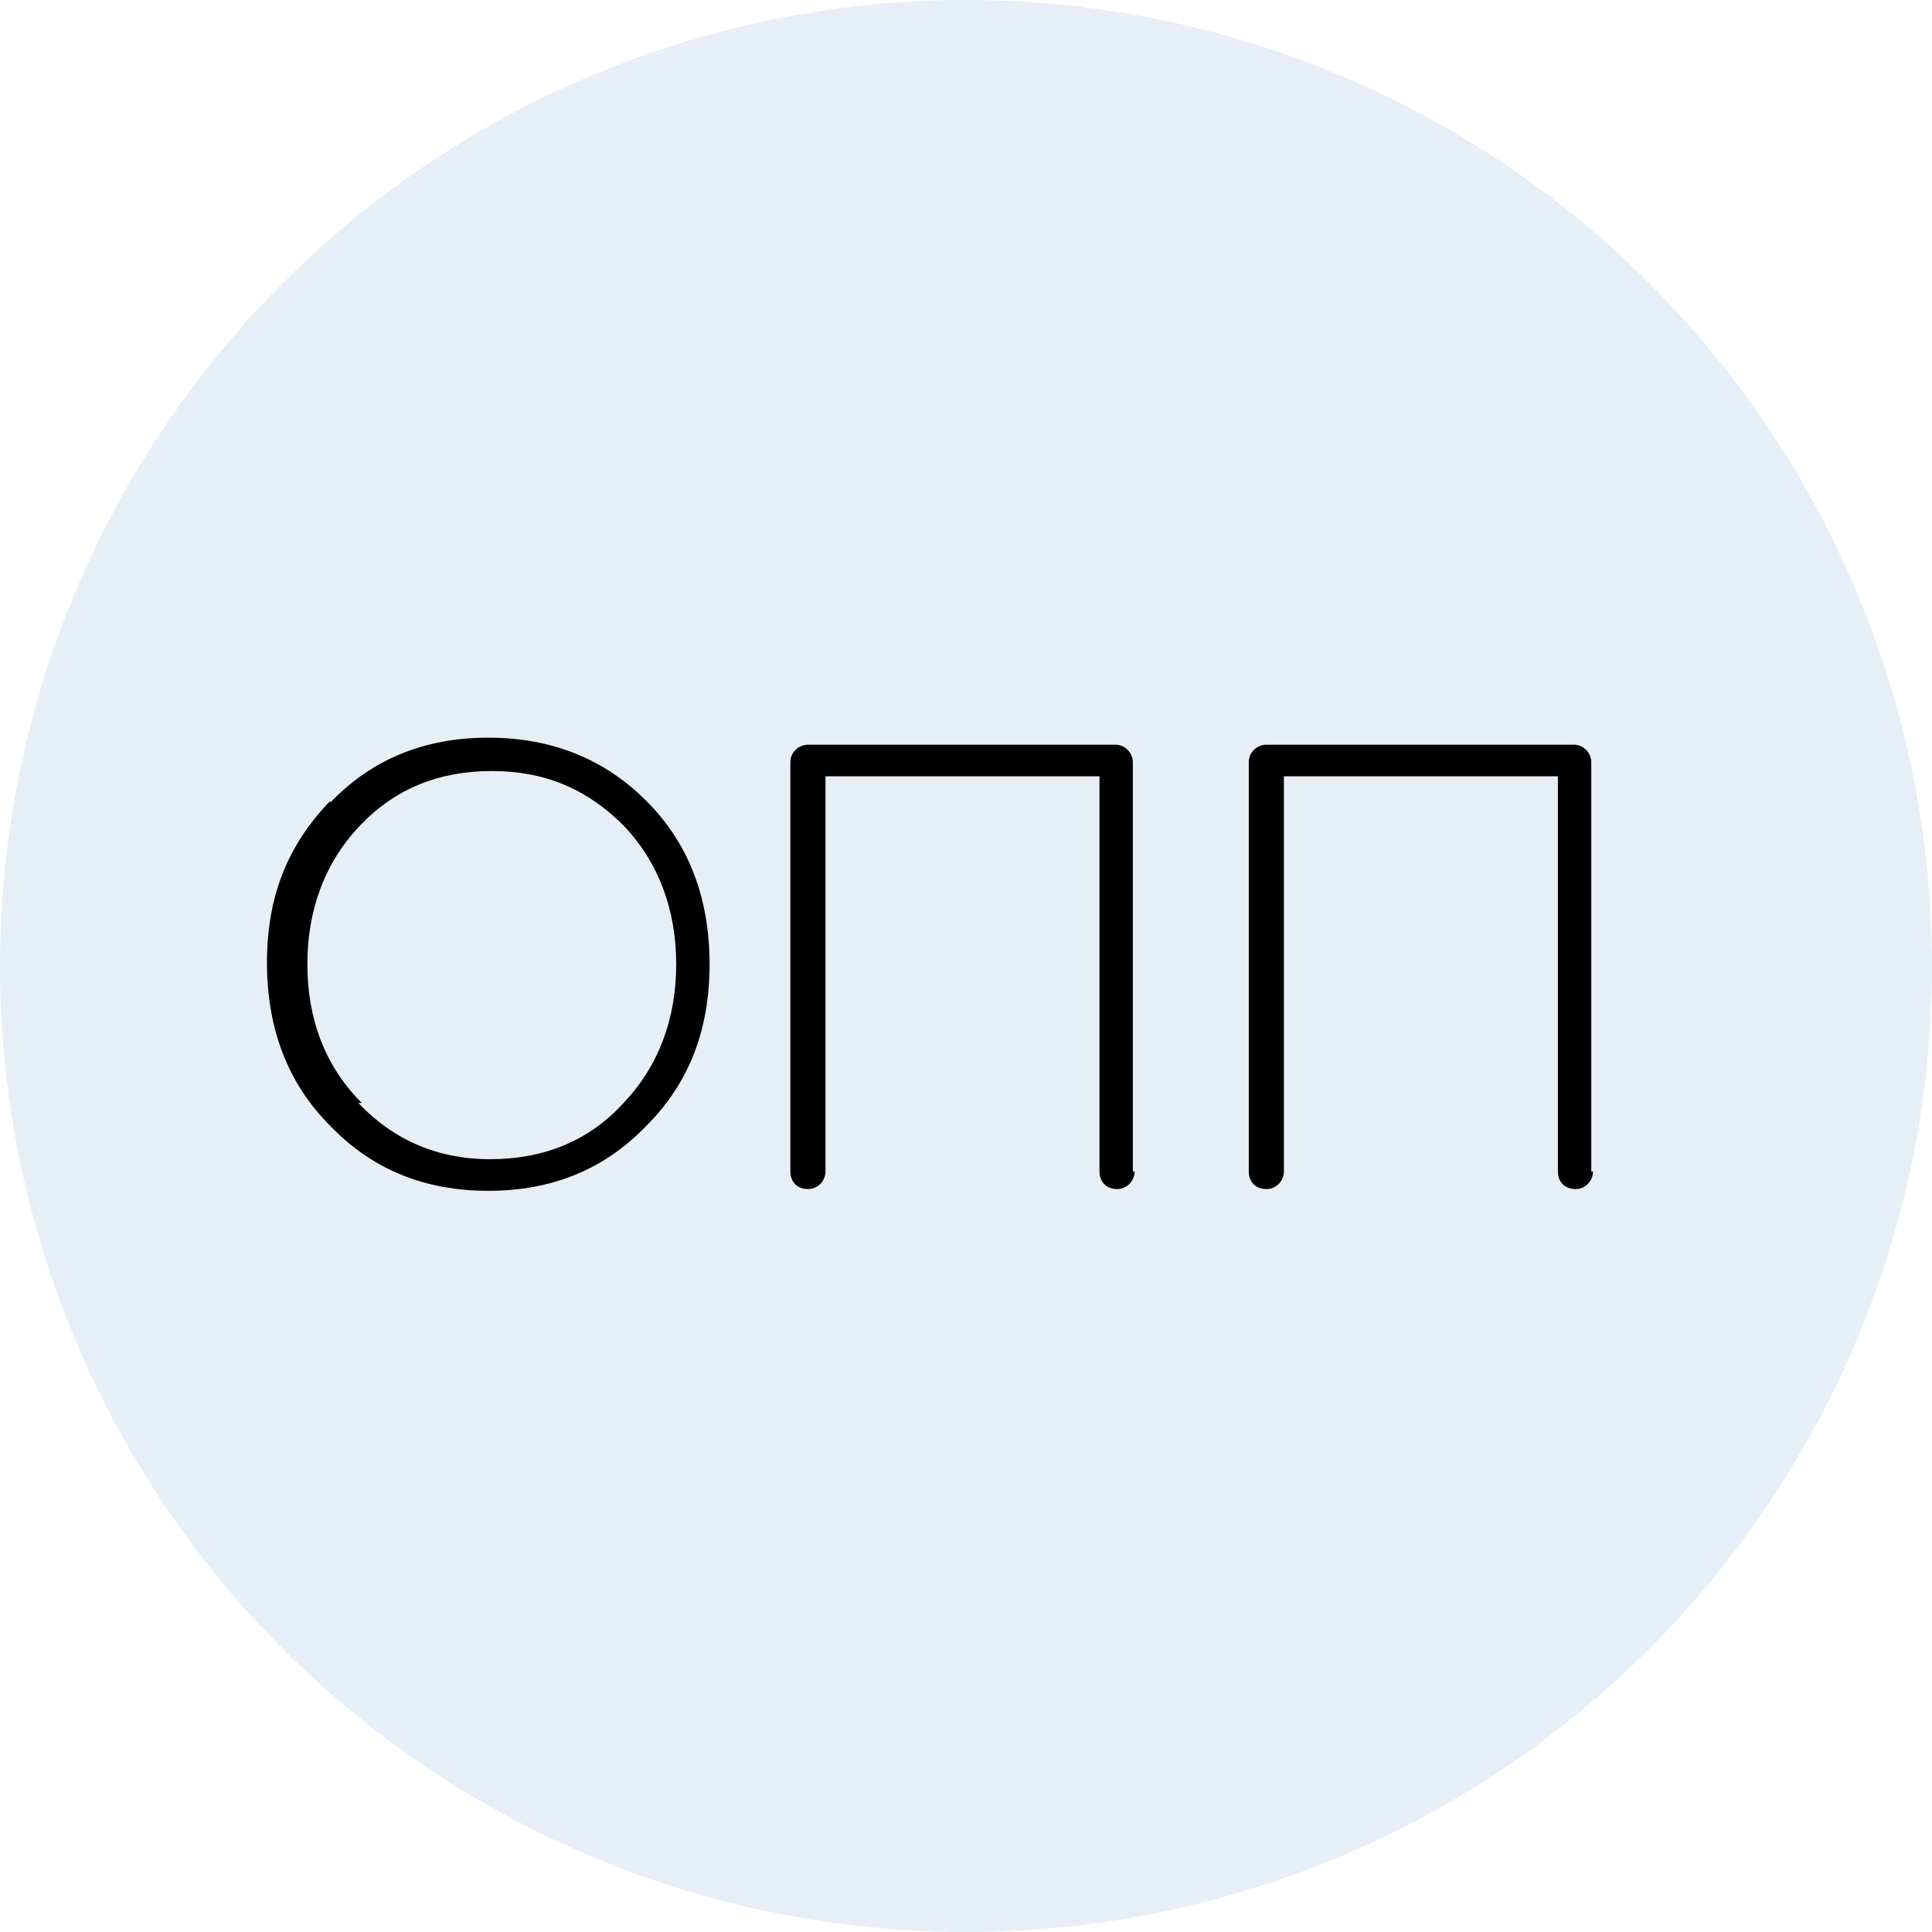
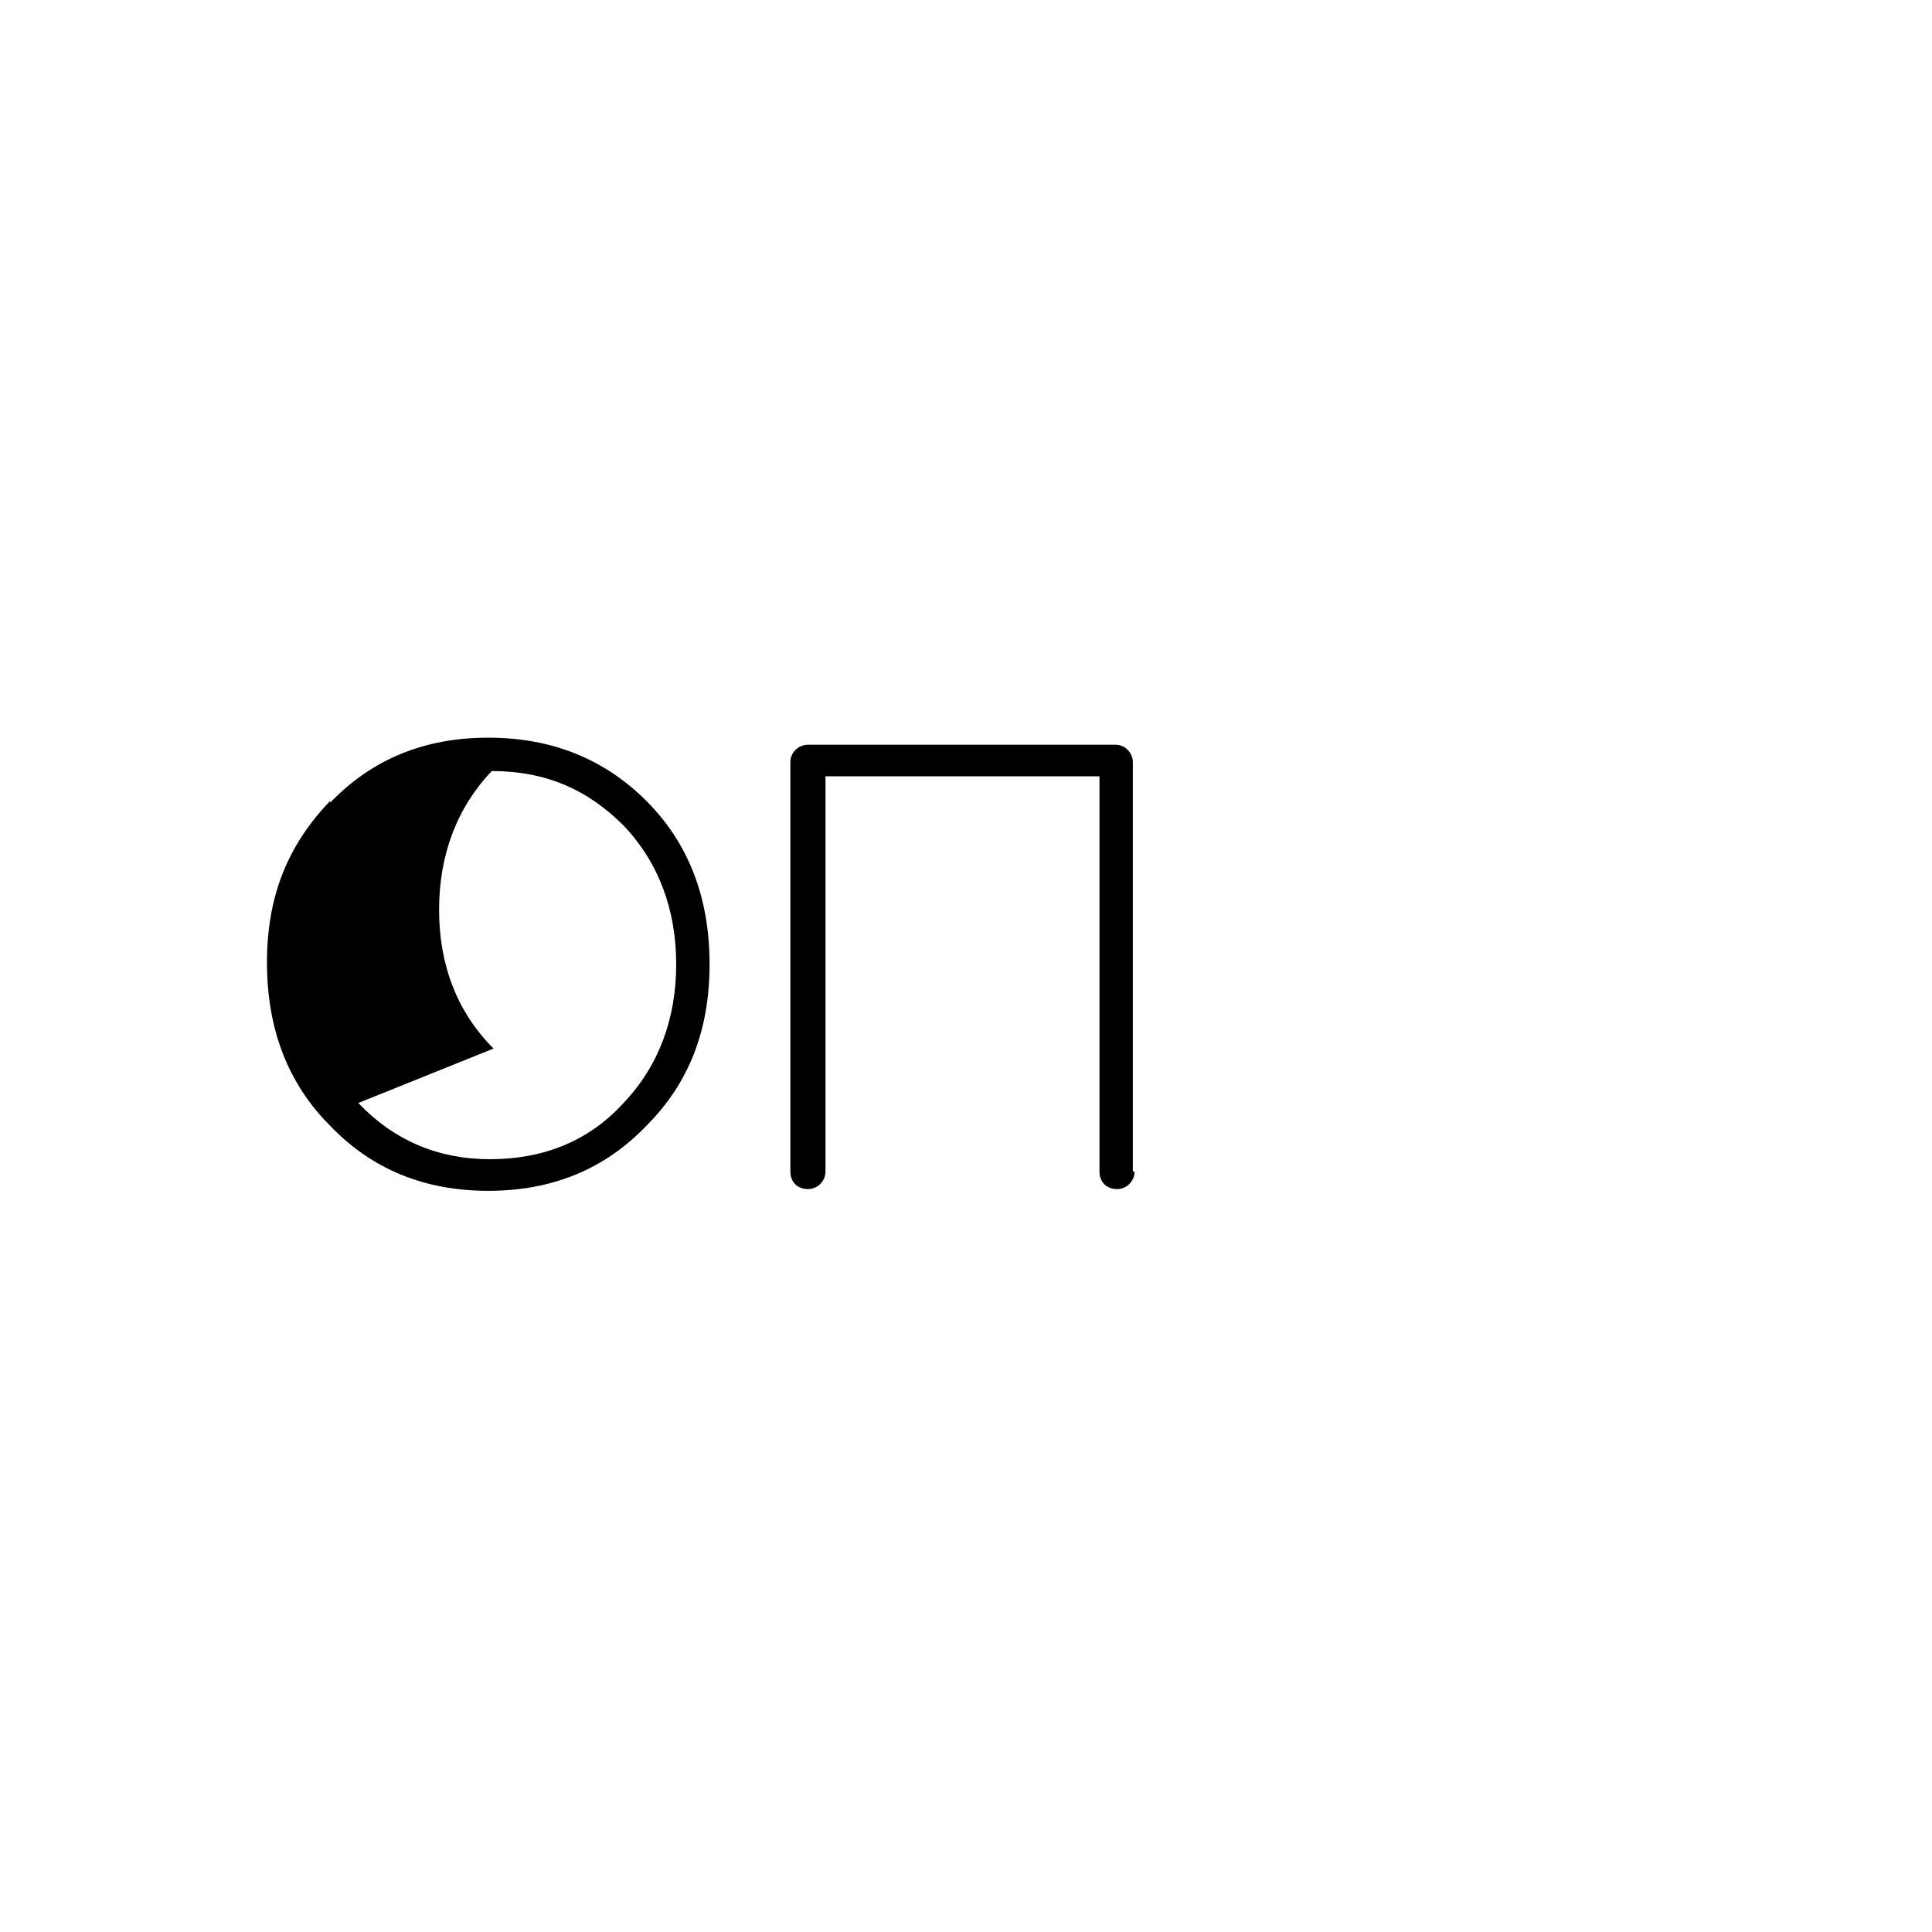
<svg xmlns="http://www.w3.org/2000/svg" version="1.1" viewBox="0 0 110 110">
  <defs>
    <style>
      .cls-1 {
        fill: #0263b2;
        fill-opacity: .1;
      }
    </style>
  </defs>
  <g>
    <g id="_Слой_1" data-name="Слой_1">
-       <circle class="cls-1" cx="55" cy="55" r="55" />
      <g>
-         <path d="M18.8,45.7c2.4-2.5,5.4-3.7,9-3.7s6.6,1.2,9,3.6c2.4,2.4,3.6,5.5,3.6,9.3s-1.2,6.8-3.6,9.2c-2.4,2.5-5.4,3.7-9,3.7s-6.6-1.2-9-3.7c-2.4-2.4-3.6-5.5-3.6-9.3s1.2-6.7,3.6-9.2ZM20.4,62.8c2,2.1,4.5,3.2,7.5,3.2s5.6-1,7.6-3.2c2-2.1,3-4.8,3-7.9s-1-5.8-3-7.9c-2.1-2.1-4.5-3.1-7.5-3.1s-5.5,1-7.5,3.1c-2,2.1-3,4.8-3,7.9s1,5.8,3.1,7.9Z" />
+         <path d="M18.8,45.7c2.4-2.5,5.4-3.7,9-3.7s6.6,1.2,9,3.6c2.4,2.4,3.6,5.5,3.6,9.3s-1.2,6.8-3.6,9.2c-2.4,2.5-5.4,3.7-9,3.7s-6.6-1.2-9-3.7c-2.4-2.4-3.6-5.5-3.6-9.3s1.2-6.7,3.6-9.2ZM20.4,62.8c2,2.1,4.5,3.2,7.5,3.2s5.6-1,7.6-3.2c2-2.1,3-4.8,3-7.9s-1-5.8-3-7.9c-2.1-2.1-4.5-3.1-7.5-3.1c-2,2.1-3,4.8-3,7.9s1,5.8,3.1,7.9Z" />
        <path d="M64.6,66.7c0,.5-.4,1-1,1s-1-.4-1-1v-22.5h-15.6v22.5c0,.5-.4,1-1,1s-1-.4-1-1v-23.3c0-.6.5-1,1-1h17.5c.6,0,1,.5,1,1v23.3Z" />
-         <path d="M90.7,66.7c0,.5-.4,1-1,1s-1-.4-1-1v-22.5h-15.6v22.5c0,.5-.4,1-1,1s-1-.4-1-1v-23.3c0-.6.5-1,1-1h17.5c.6,0,1,.5,1,1v23.3Z" />
      </g>
    </g>
  </g>
</svg>